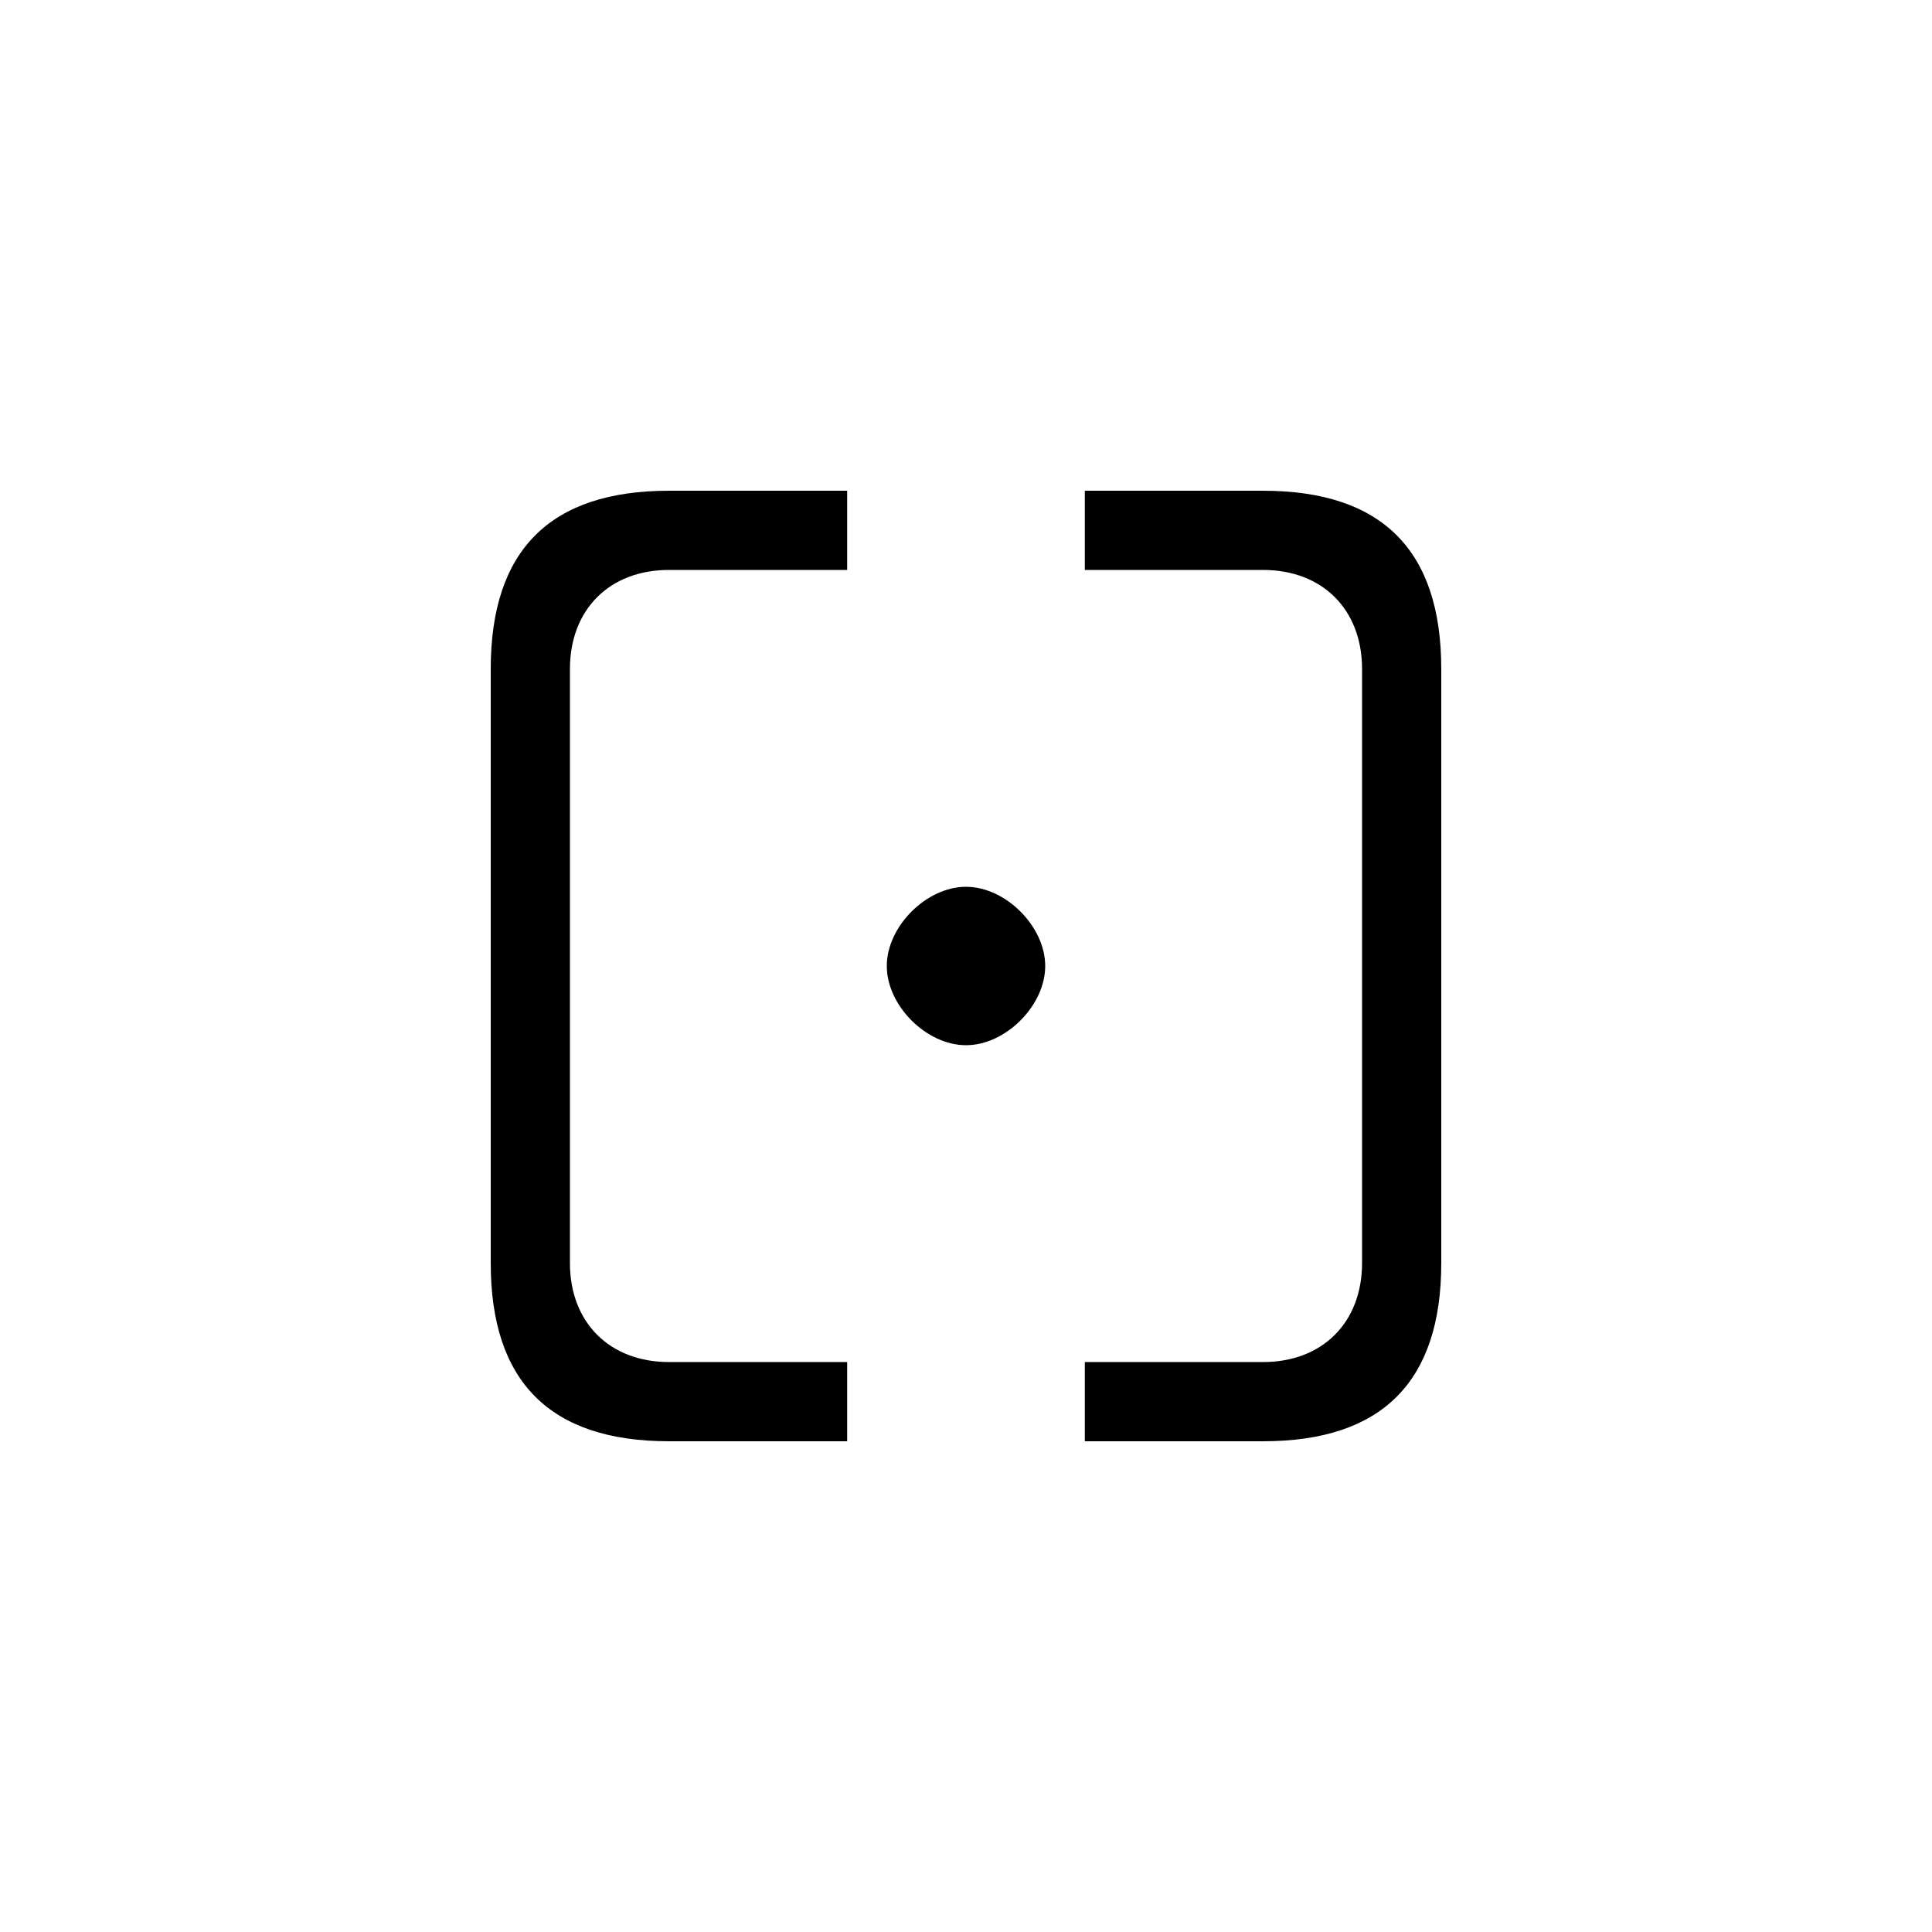
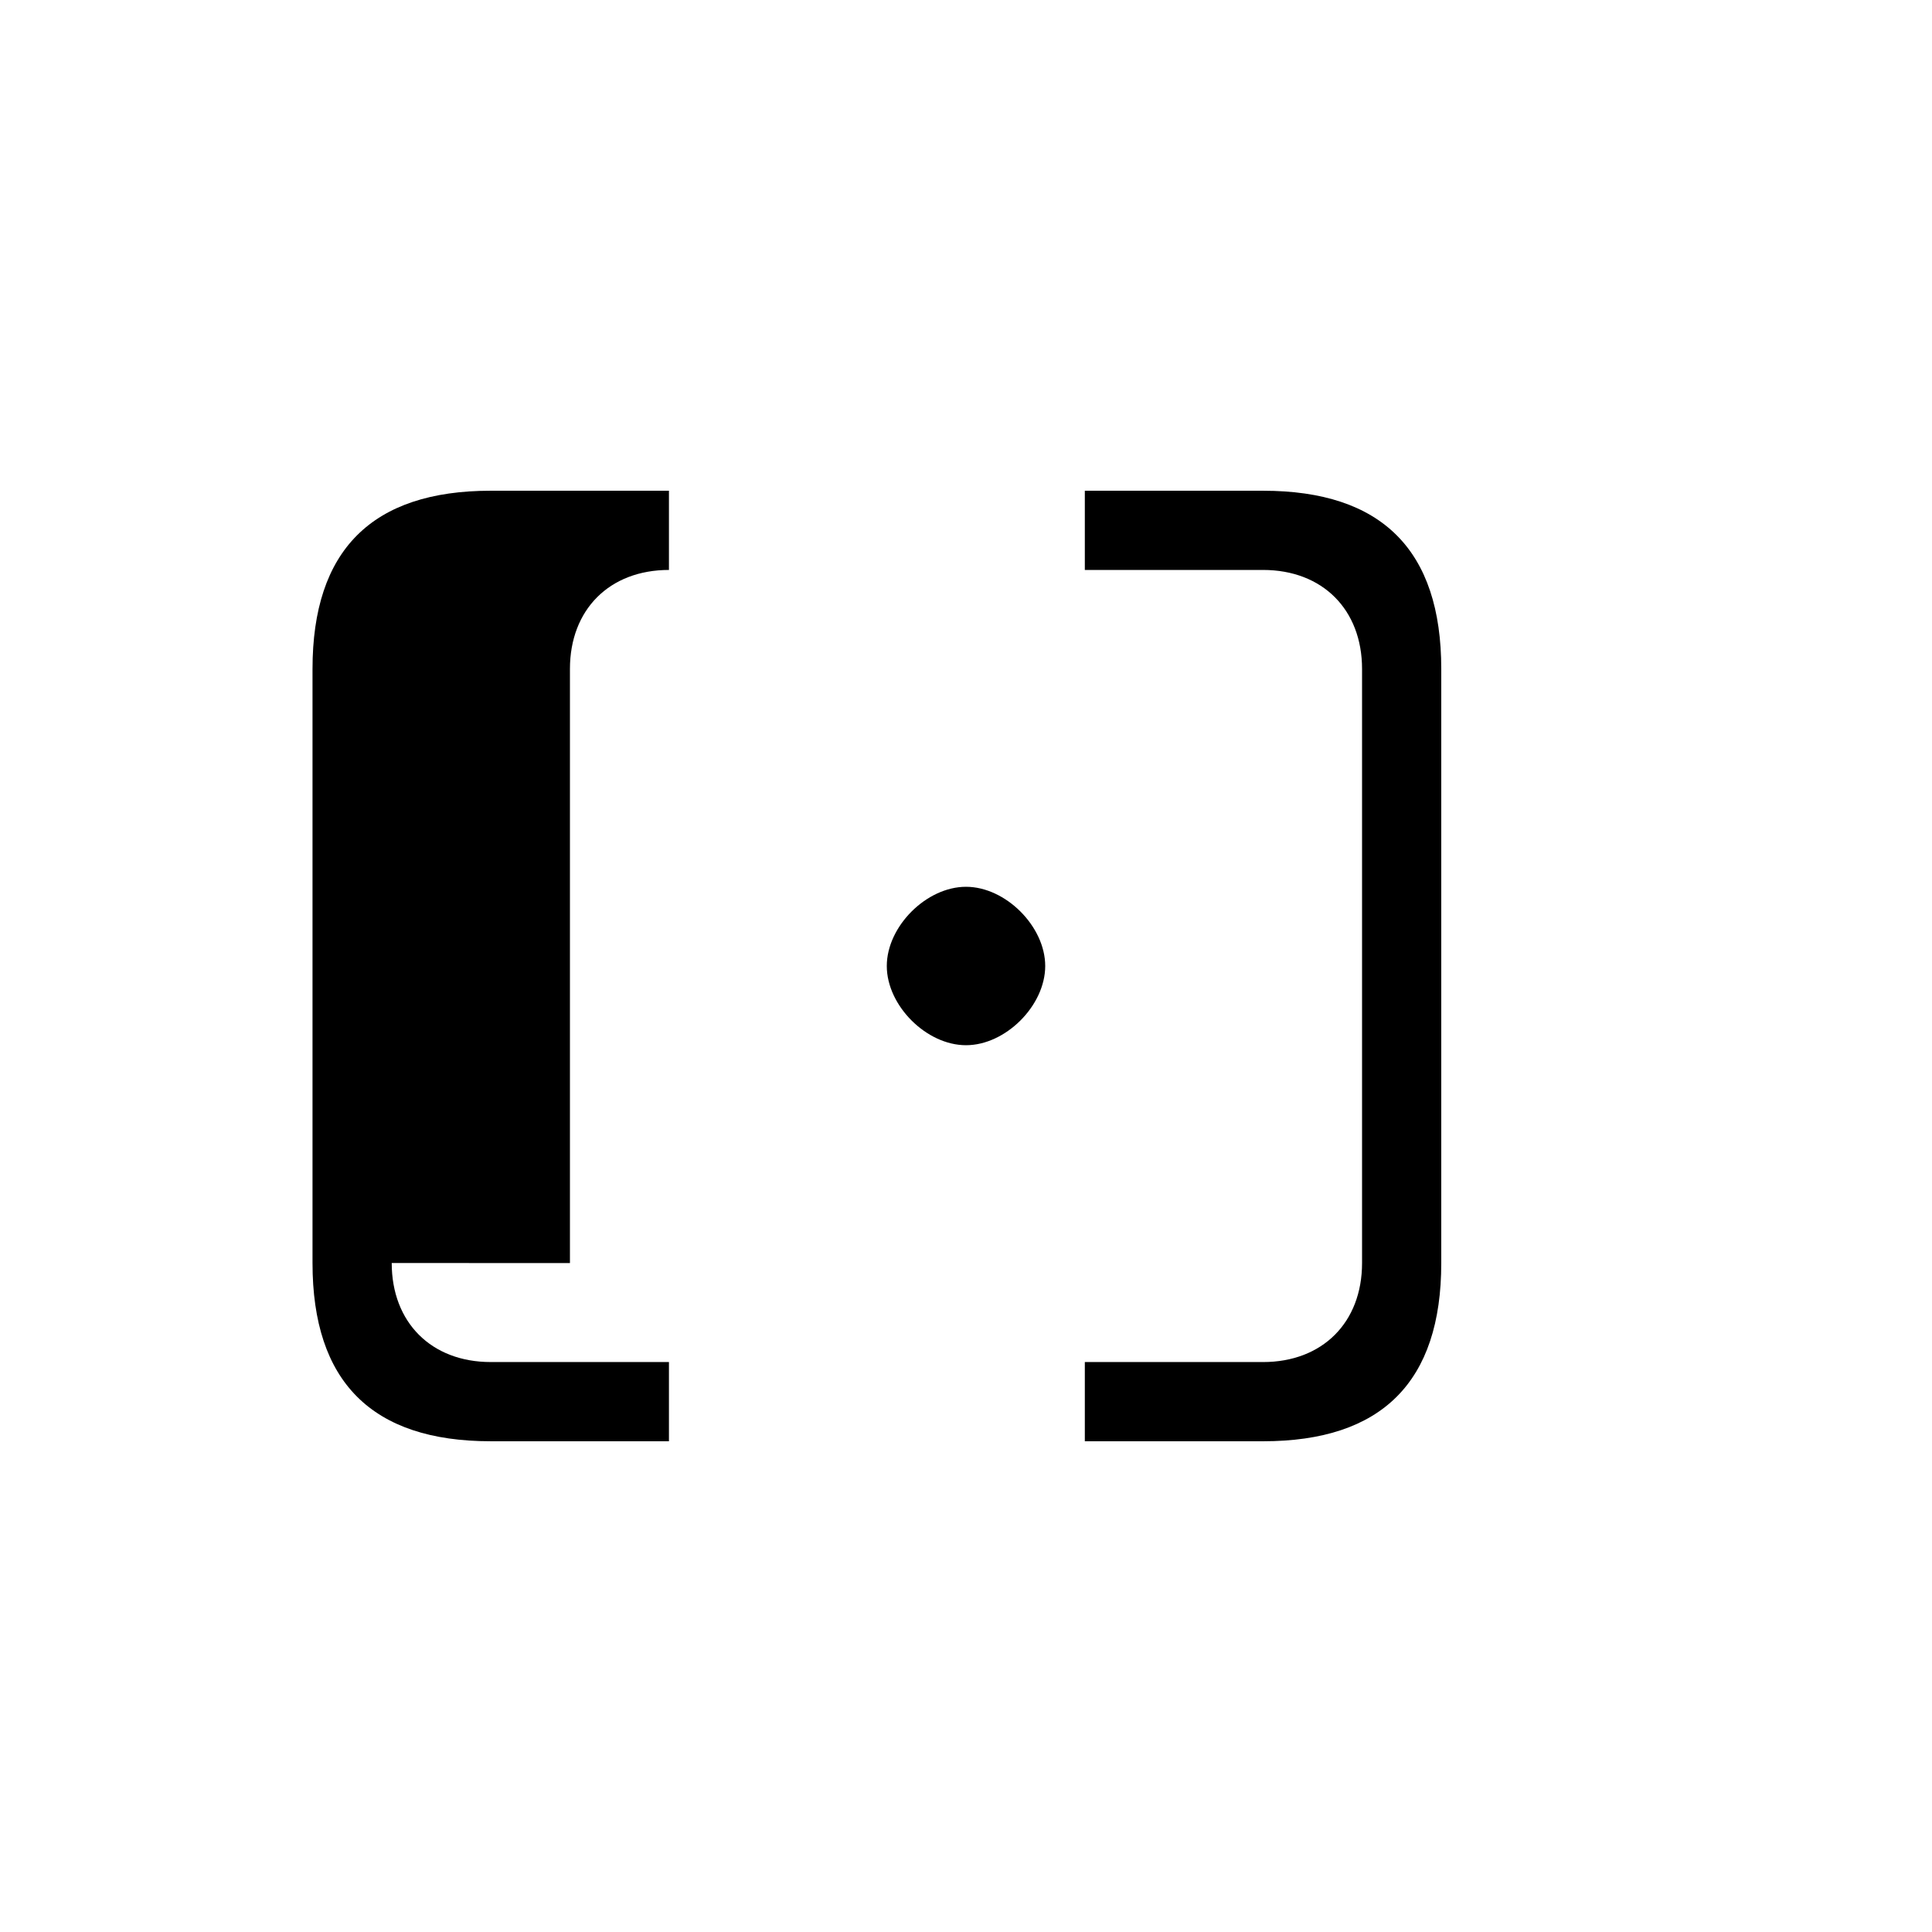
<svg xmlns="http://www.w3.org/2000/svg" fill="#000000" width="800px" height="800px" version="1.1" viewBox="144 144 512 512">
-   <path d="m478.72 274.05h-47.23v20.992h47.23c15.742 0 26.238 10.496 26.238 26.238v157.44c0 15.742-10.496 26.238-26.238 26.238h-47.23v20.992h47.23c31.488 0 47.23-15.742 47.23-47.23v-157.44c0-31.488-15.742-47.23-47.23-47.23zm-183.68 204.67v-157.44c0-15.742 10.496-26.238 26.238-26.238h47.23v-20.992h-47.23c-31.488 0-47.23 15.742-47.23 47.23v157.44c0 31.488 15.742 47.23 47.23 47.23h47.23v-20.992h-47.23c-15.742 0-26.238-10.496-26.238-26.238zm83.969-78.719c0 10.496 10.496 20.992 20.992 20.992s20.992-10.496 20.992-20.992-10.496-20.992-20.992-20.992-20.992 10.496-20.992 20.992z" />
+   <path d="m478.72 274.05h-47.23v20.992h47.23c15.742 0 26.238 10.496 26.238 26.238v157.44c0 15.742-10.496 26.238-26.238 26.238h-47.23v20.992h47.23c31.488 0 47.23-15.742 47.23-47.23v-157.44c0-31.488-15.742-47.23-47.23-47.23zm-183.68 204.67v-157.44c0-15.742 10.496-26.238 26.238-26.238v-20.992h-47.23c-31.488 0-47.23 15.742-47.23 47.23v157.44c0 31.488 15.742 47.23 47.23 47.23h47.23v-20.992h-47.23c-15.742 0-26.238-10.496-26.238-26.238zm83.969-78.719c0 10.496 10.496 20.992 20.992 20.992s20.992-10.496 20.992-20.992-10.496-20.992-20.992-20.992-20.992 10.496-20.992 20.992z" />
</svg>